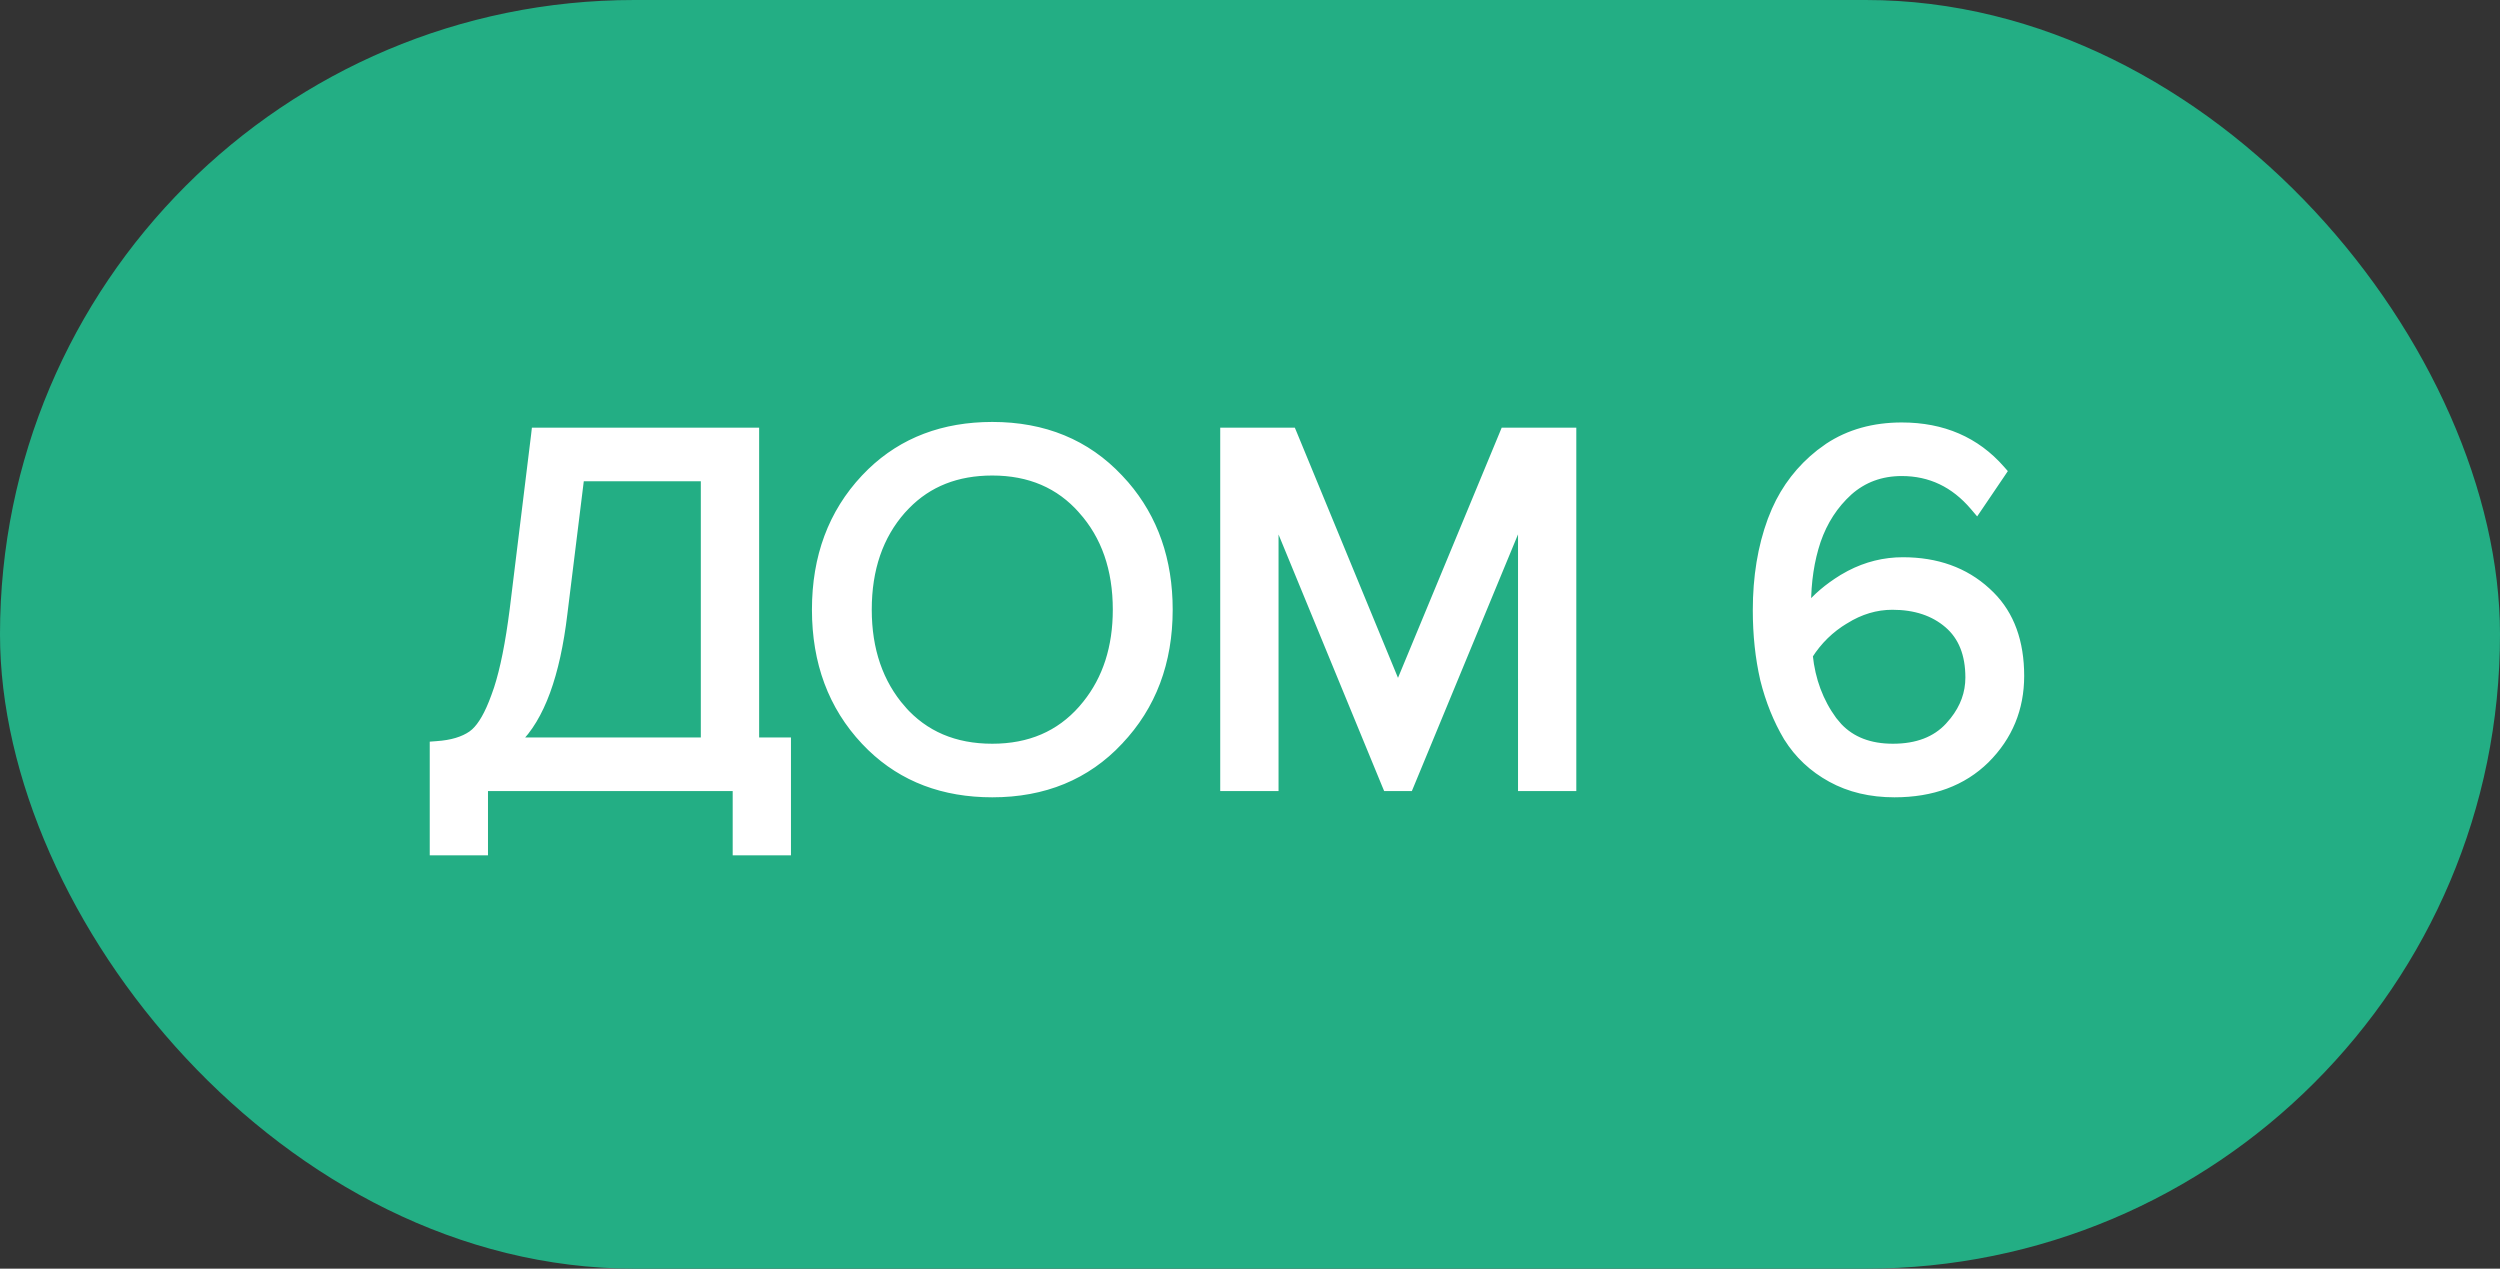
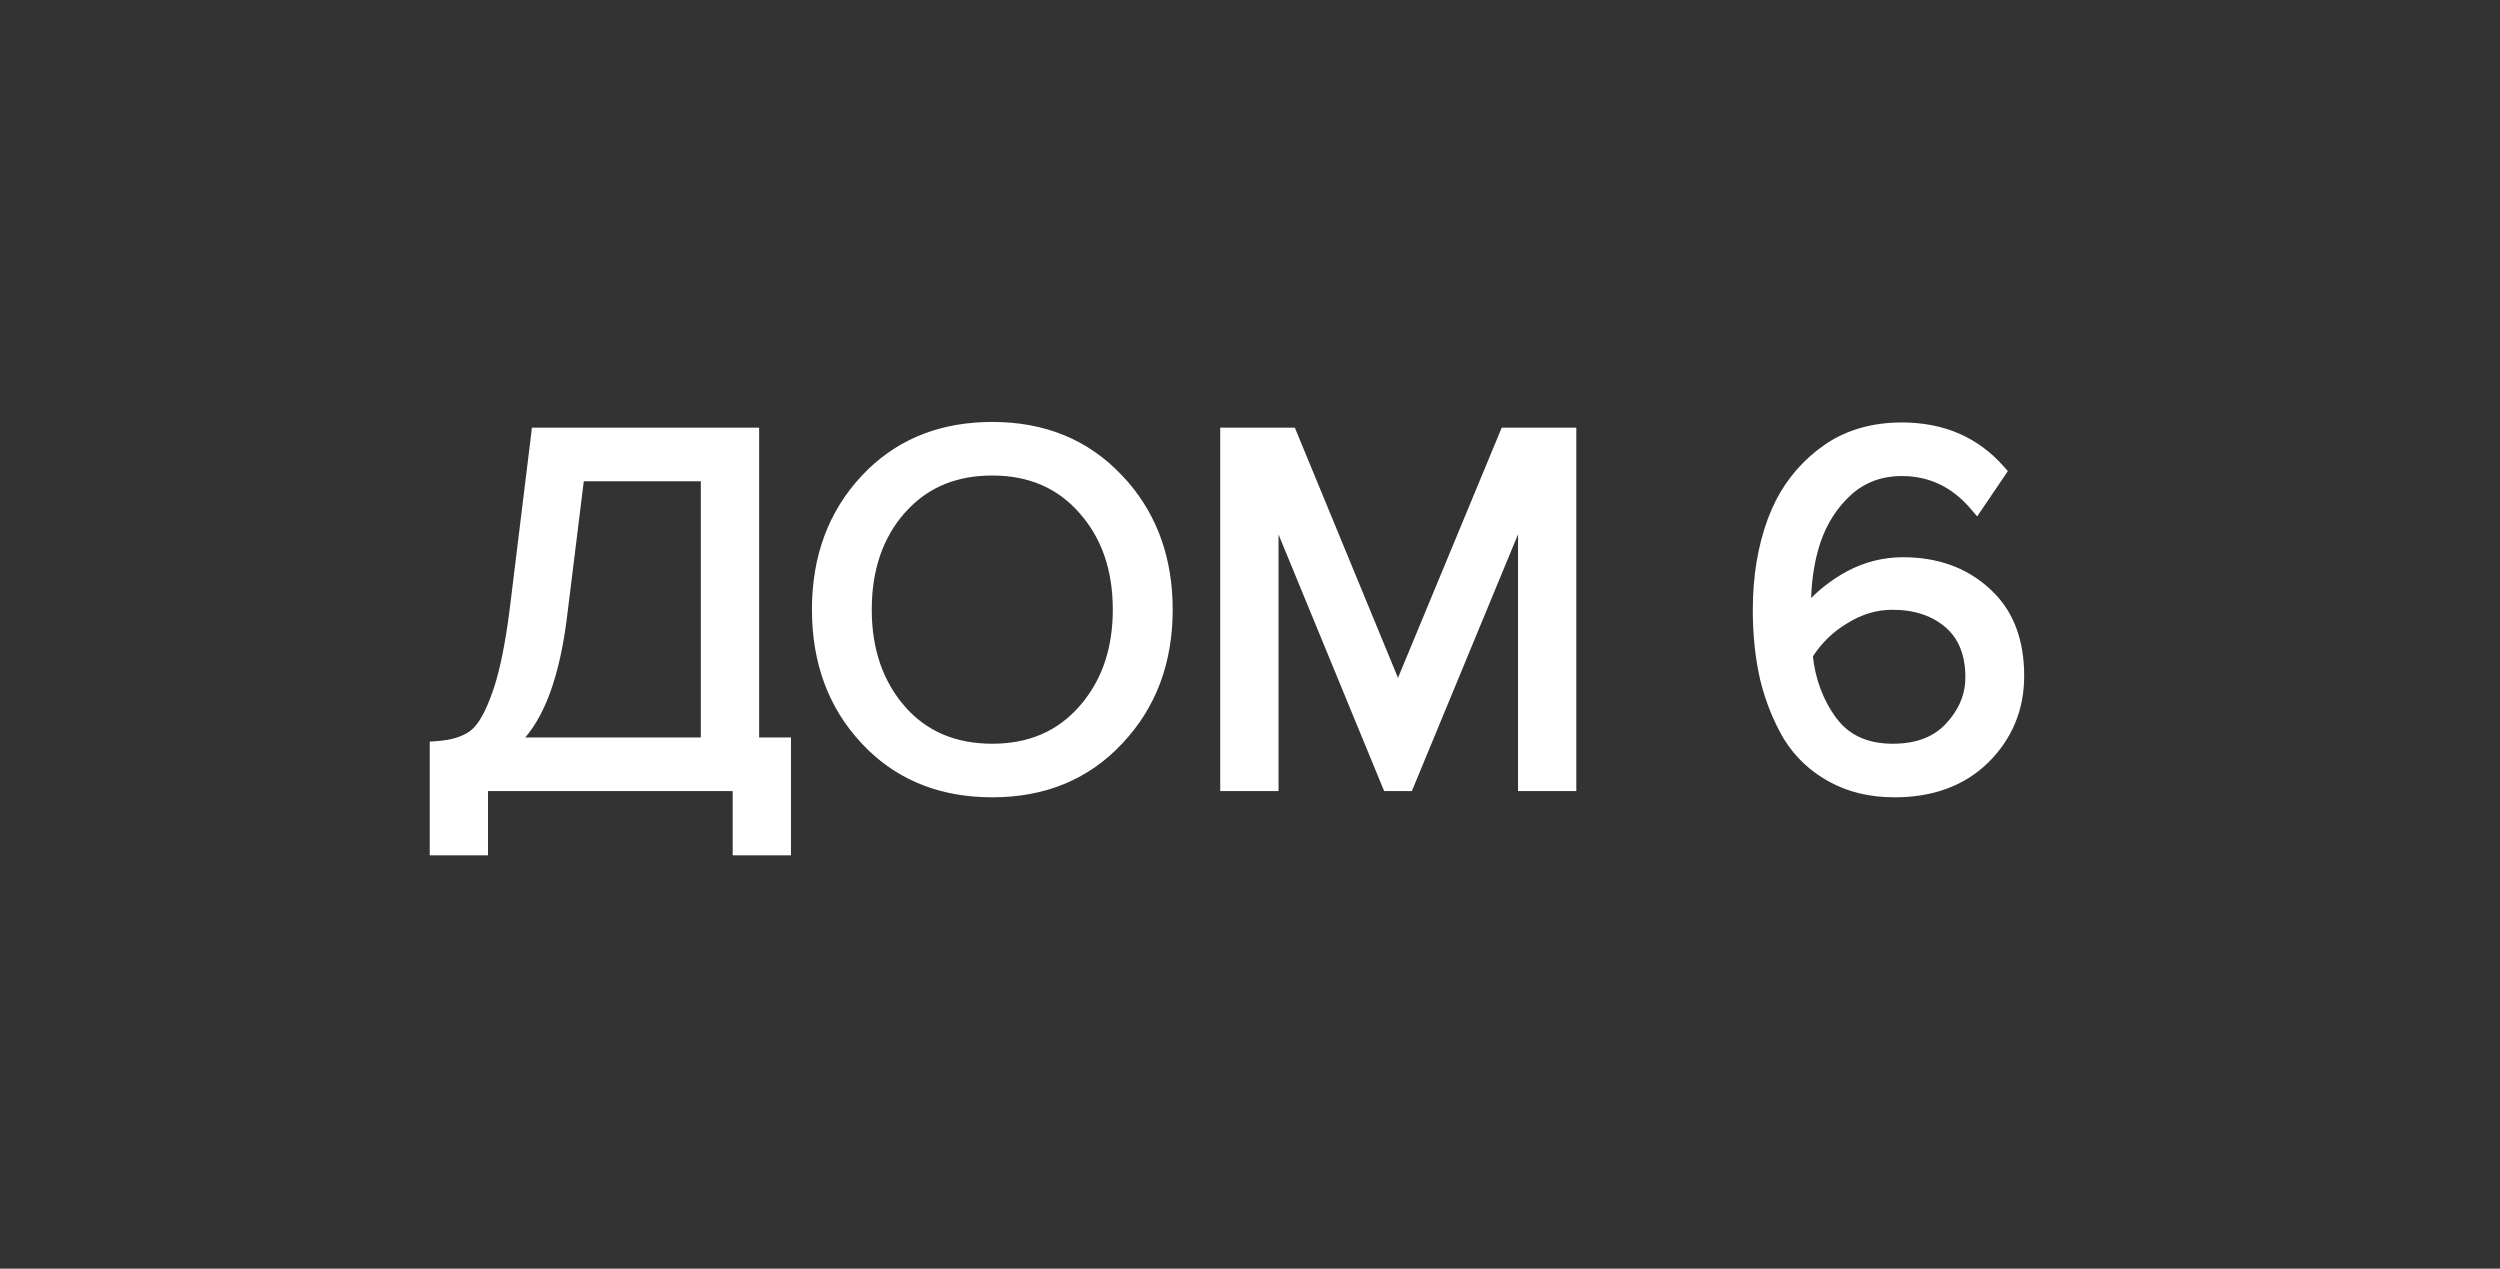
<svg xmlns="http://www.w3.org/2000/svg" width="67" height="34" viewBox="0 0 67 34" fill="none">
  <rect x="0" y="0" width="67" height="34" fill="#333333" stroke="none" />
-   <rect width="67" height="34" rx="17" fill="#23AE84" />
  <path d="M20.245 11.562V19.864H21.098V22.823H19.736V21.1H12.978V22.823H11.617V19.969L11.71 19.962C12.109 19.935 12.416 19.84 12.639 19.686L12.72 19.621C12.908 19.451 13.09 19.14 13.26 18.67L13.261 18.668L13.335 18.458C13.503 17.941 13.645 17.235 13.759 16.339L14.334 11.65L14.344 11.562H20.245ZM26.593 11.408C27.98 11.408 29.118 11.875 29.998 12.811L30.16 12.989C30.939 13.895 31.328 15.013 31.328 16.338C31.328 17.751 30.885 18.928 29.998 19.863L29.998 19.864C29.119 20.801 27.981 21.268 26.593 21.268C25.284 21.268 24.198 20.858 23.342 20.034L23.174 19.864C22.296 18.929 21.86 17.751 21.86 16.338C21.86 14.925 22.296 13.747 23.174 12.812L23.342 12.642C24.198 11.819 25.284 11.409 26.593 11.408ZM50.968 11.422C52.068 11.422 52.959 11.806 53.633 12.576L53.684 12.634L53.641 12.698L53.053 13.566L52.979 13.675L52.894 13.575C52.371 12.962 51.731 12.658 50.968 12.658C50.413 12.658 49.942 12.832 49.55 13.179C49.163 13.531 48.878 13.969 48.697 14.494C48.523 15.014 48.436 15.591 48.436 16.226C48.436 16.25 48.437 16.274 48.437 16.297C48.672 16.004 48.985 15.738 49.376 15.497L49.377 15.496L49.569 15.388C50.021 15.152 50.498 15.034 50.997 15.034C51.904 15.034 52.656 15.302 53.247 15.843L53.356 15.947C53.887 16.476 54.148 17.204 54.148 18.116C54.148 18.992 53.839 19.741 53.223 20.357L53.222 20.358C52.603 20.967 51.782 21.268 50.772 21.268C50.133 21.268 49.565 21.134 49.072 20.863C48.581 20.594 48.191 20.228 47.902 19.765L47.9 19.763C47.624 19.297 47.415 18.779 47.273 18.21V18.208C47.14 17.631 47.075 17.012 47.075 16.352C47.075 15.465 47.206 14.66 47.472 13.938L47.581 13.671C47.85 13.064 48.245 12.554 48.764 12.144L48.998 11.974C49.557 11.605 50.216 11.422 50.968 11.422ZM34.635 11.562L34.661 11.624L37.466 18.428L40.287 11.623L40.312 11.562H42.145V21.1H40.783V13.817L37.797 21.038L37.771 21.1H37.162L37.136 21.038L34.165 13.819V21.1H32.802V11.562H34.635ZM26.593 12.644C25.646 12.644 24.882 12.947 24.293 13.55L24.176 13.674C23.57 14.362 23.263 15.247 23.263 16.338C23.263 17.419 23.57 18.305 24.177 19.002H24.176C24.781 19.688 25.583 20.032 26.593 20.032C27.594 20.032 28.392 19.688 28.997 19.002L29.109 18.868C29.651 18.192 29.923 17.351 29.923 16.338C29.923 15.248 29.612 14.363 28.997 13.675V13.674C28.392 12.988 27.594 12.644 26.593 12.644ZM50.716 16.242C50.279 16.242 49.858 16.367 49.453 16.619H49.452C49.055 16.857 48.732 17.173 48.482 17.566C48.55 18.226 48.766 18.803 49.13 19.302L49.274 19.473C49.626 19.844 50.108 20.032 50.73 20.032C51.381 20.032 51.875 19.839 52.225 19.462L52.354 19.312C52.634 18.958 52.772 18.575 52.772 18.158C52.772 17.527 52.579 17.058 52.205 16.736C51.825 16.409 51.332 16.242 50.716 16.242ZM15.106 16.448C14.911 18.085 14.497 19.234 13.846 19.864H18.882V12.798H15.557L15.106 16.448Z" fill="white" stroke="white" stroke-width="0.2" />
</svg>